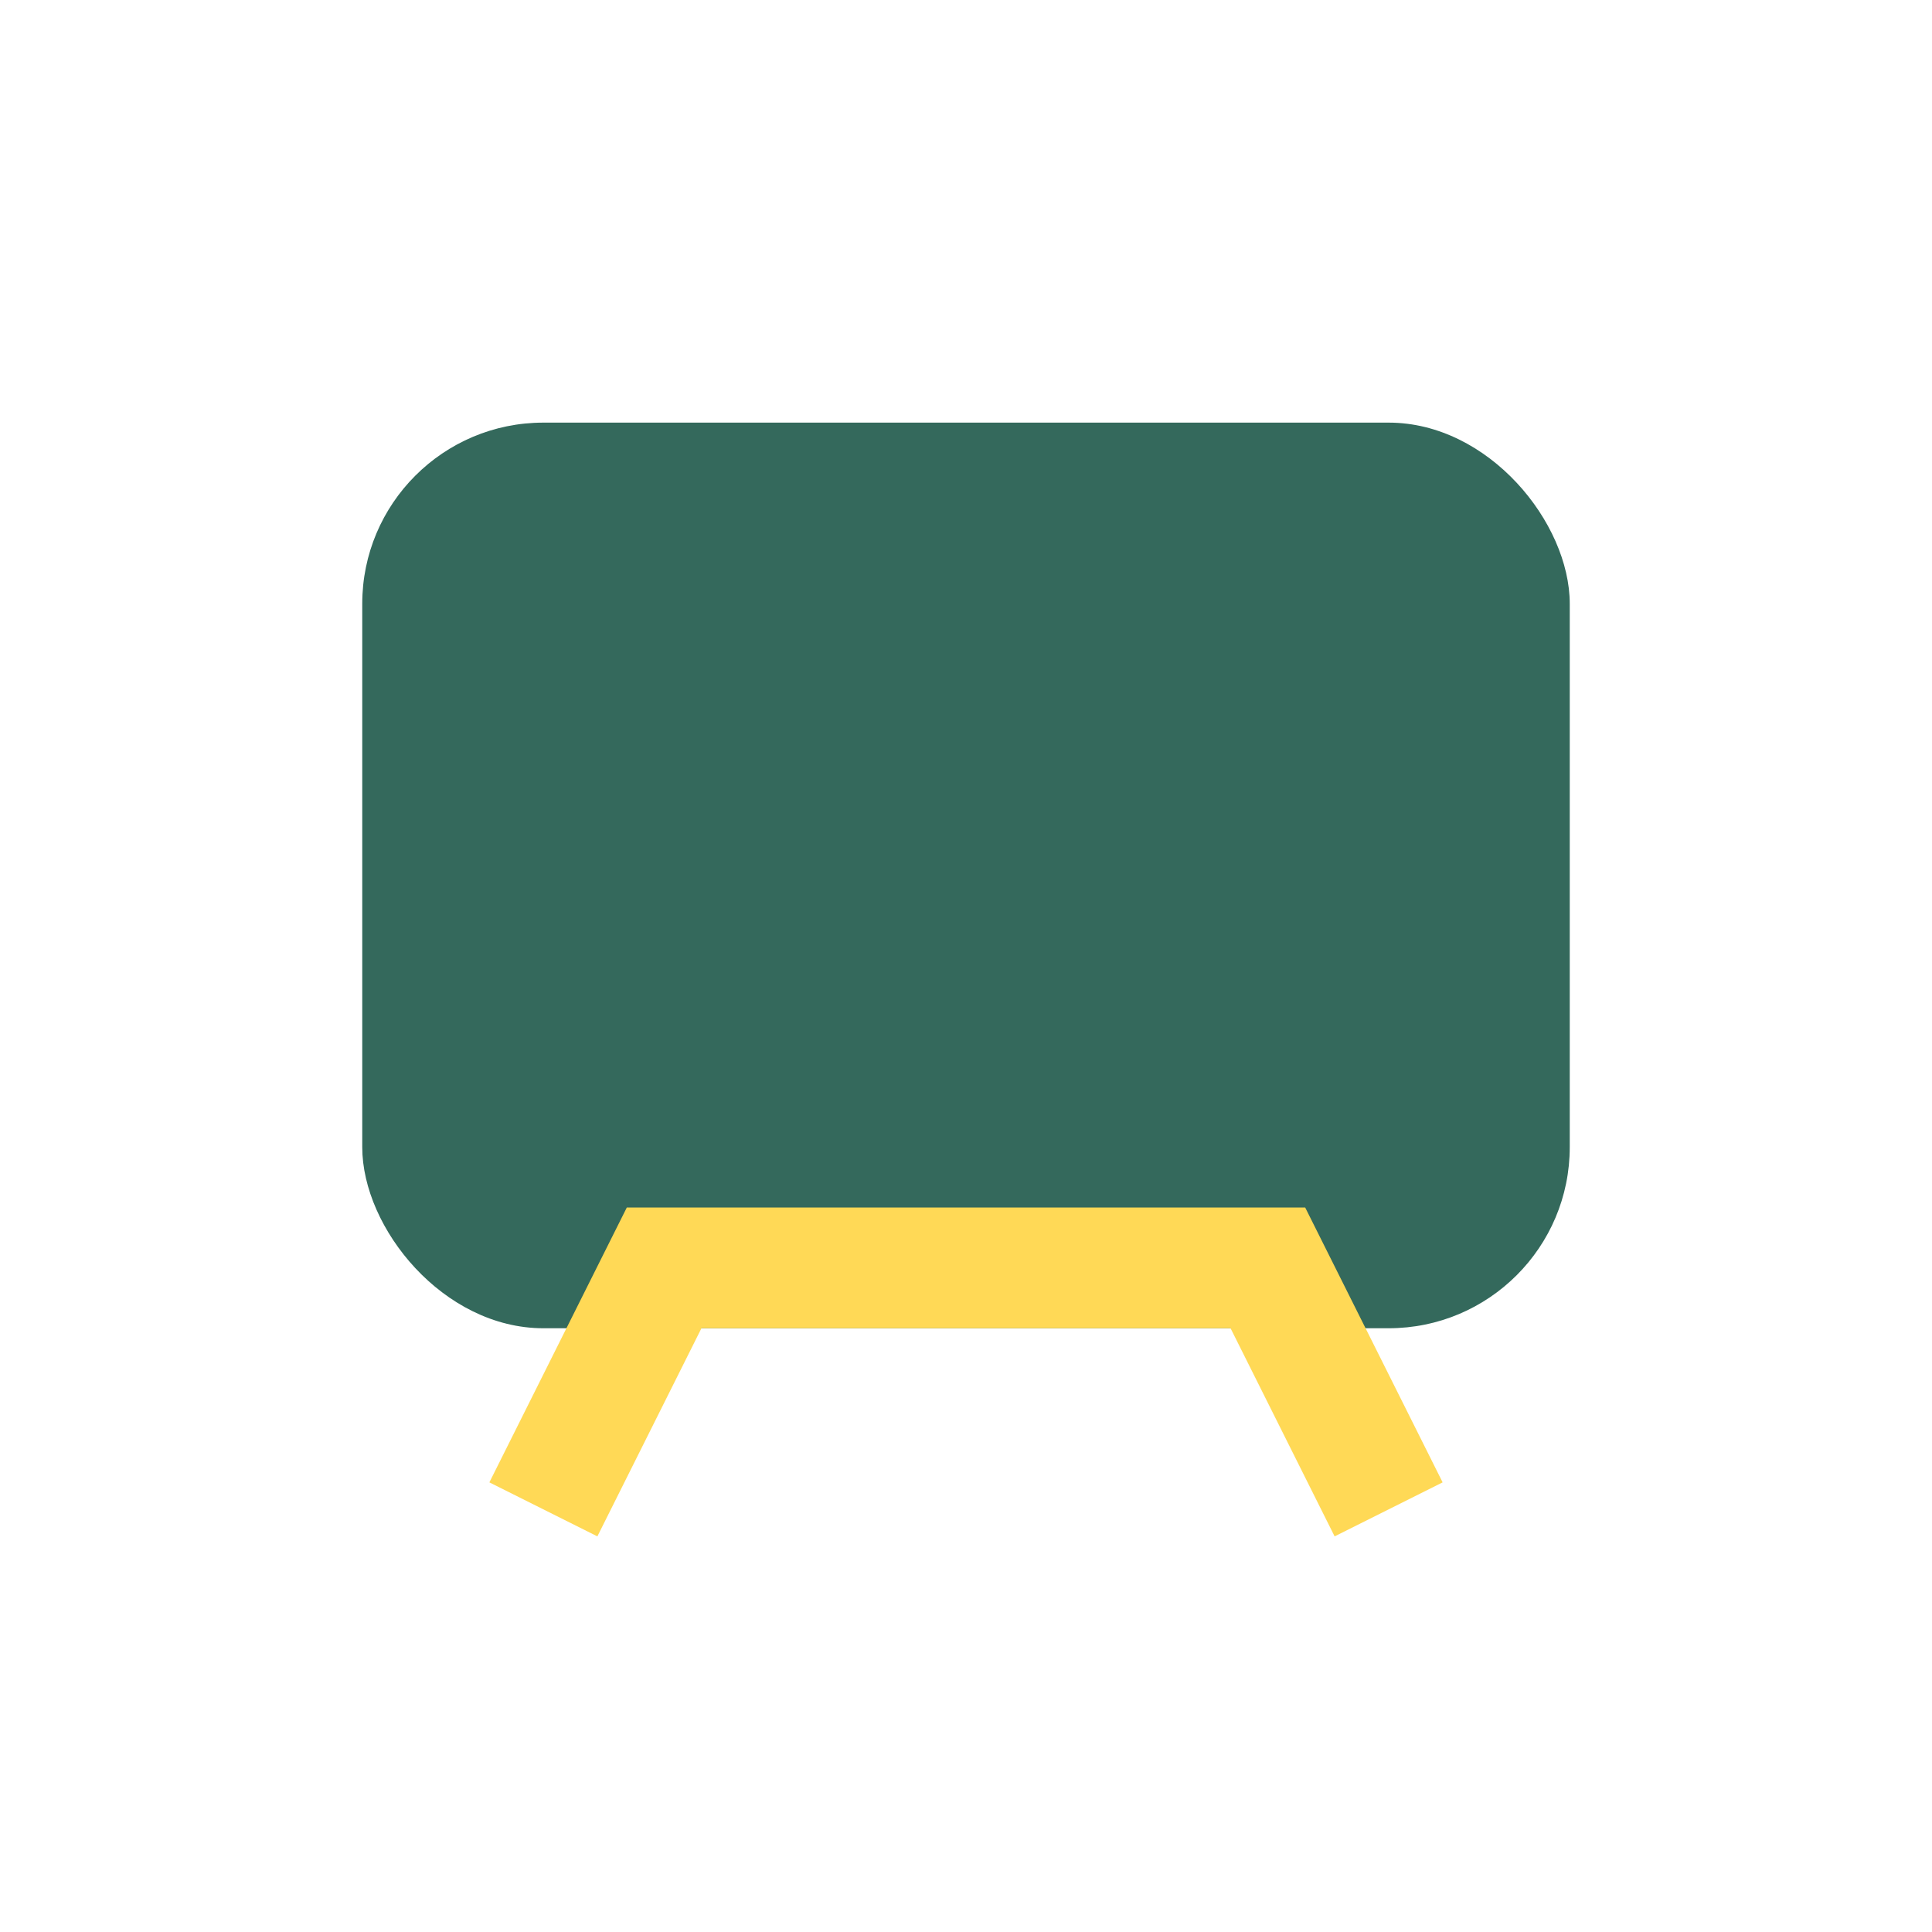
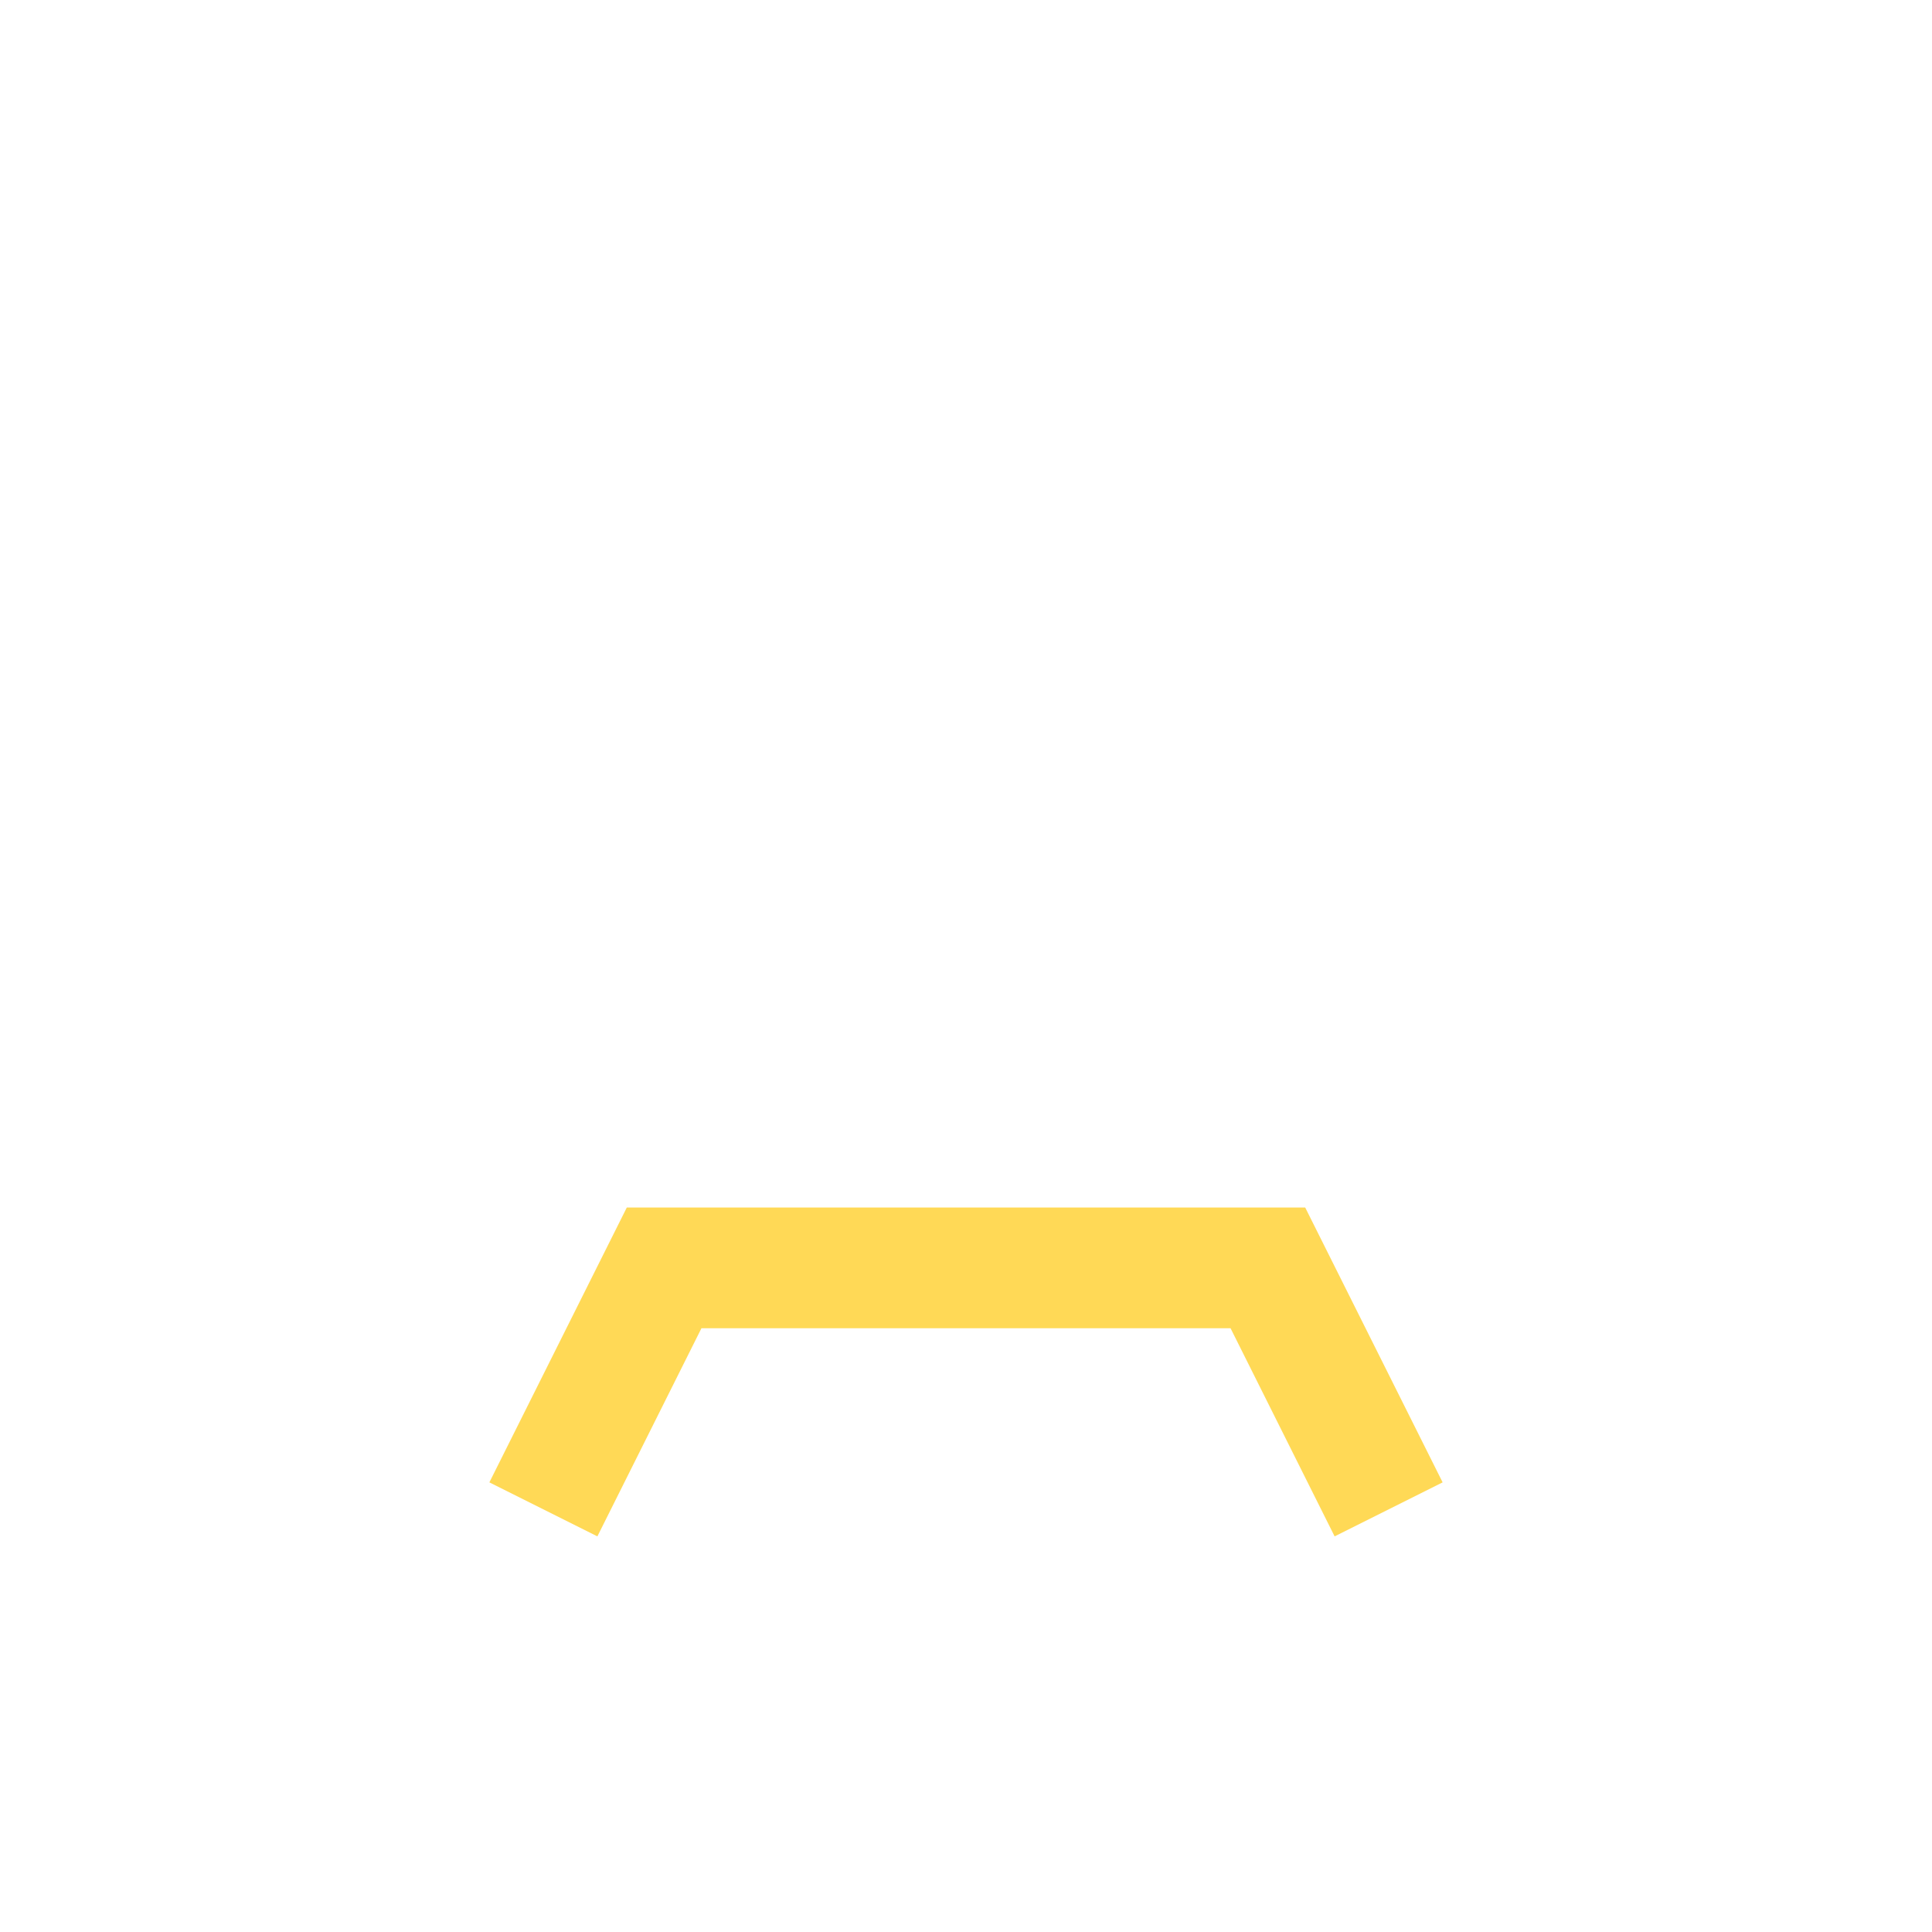
<svg xmlns="http://www.w3.org/2000/svg" width="32" height="32" viewBox="0 0 32 32">
-   <rect x="6" y="7" width="20" height="15" rx="3" fill="#34695C" />
  <path d="M9 25l2-4h10l2 4" stroke="#FFD956" stroke-width="2" fill="none" />
</svg>